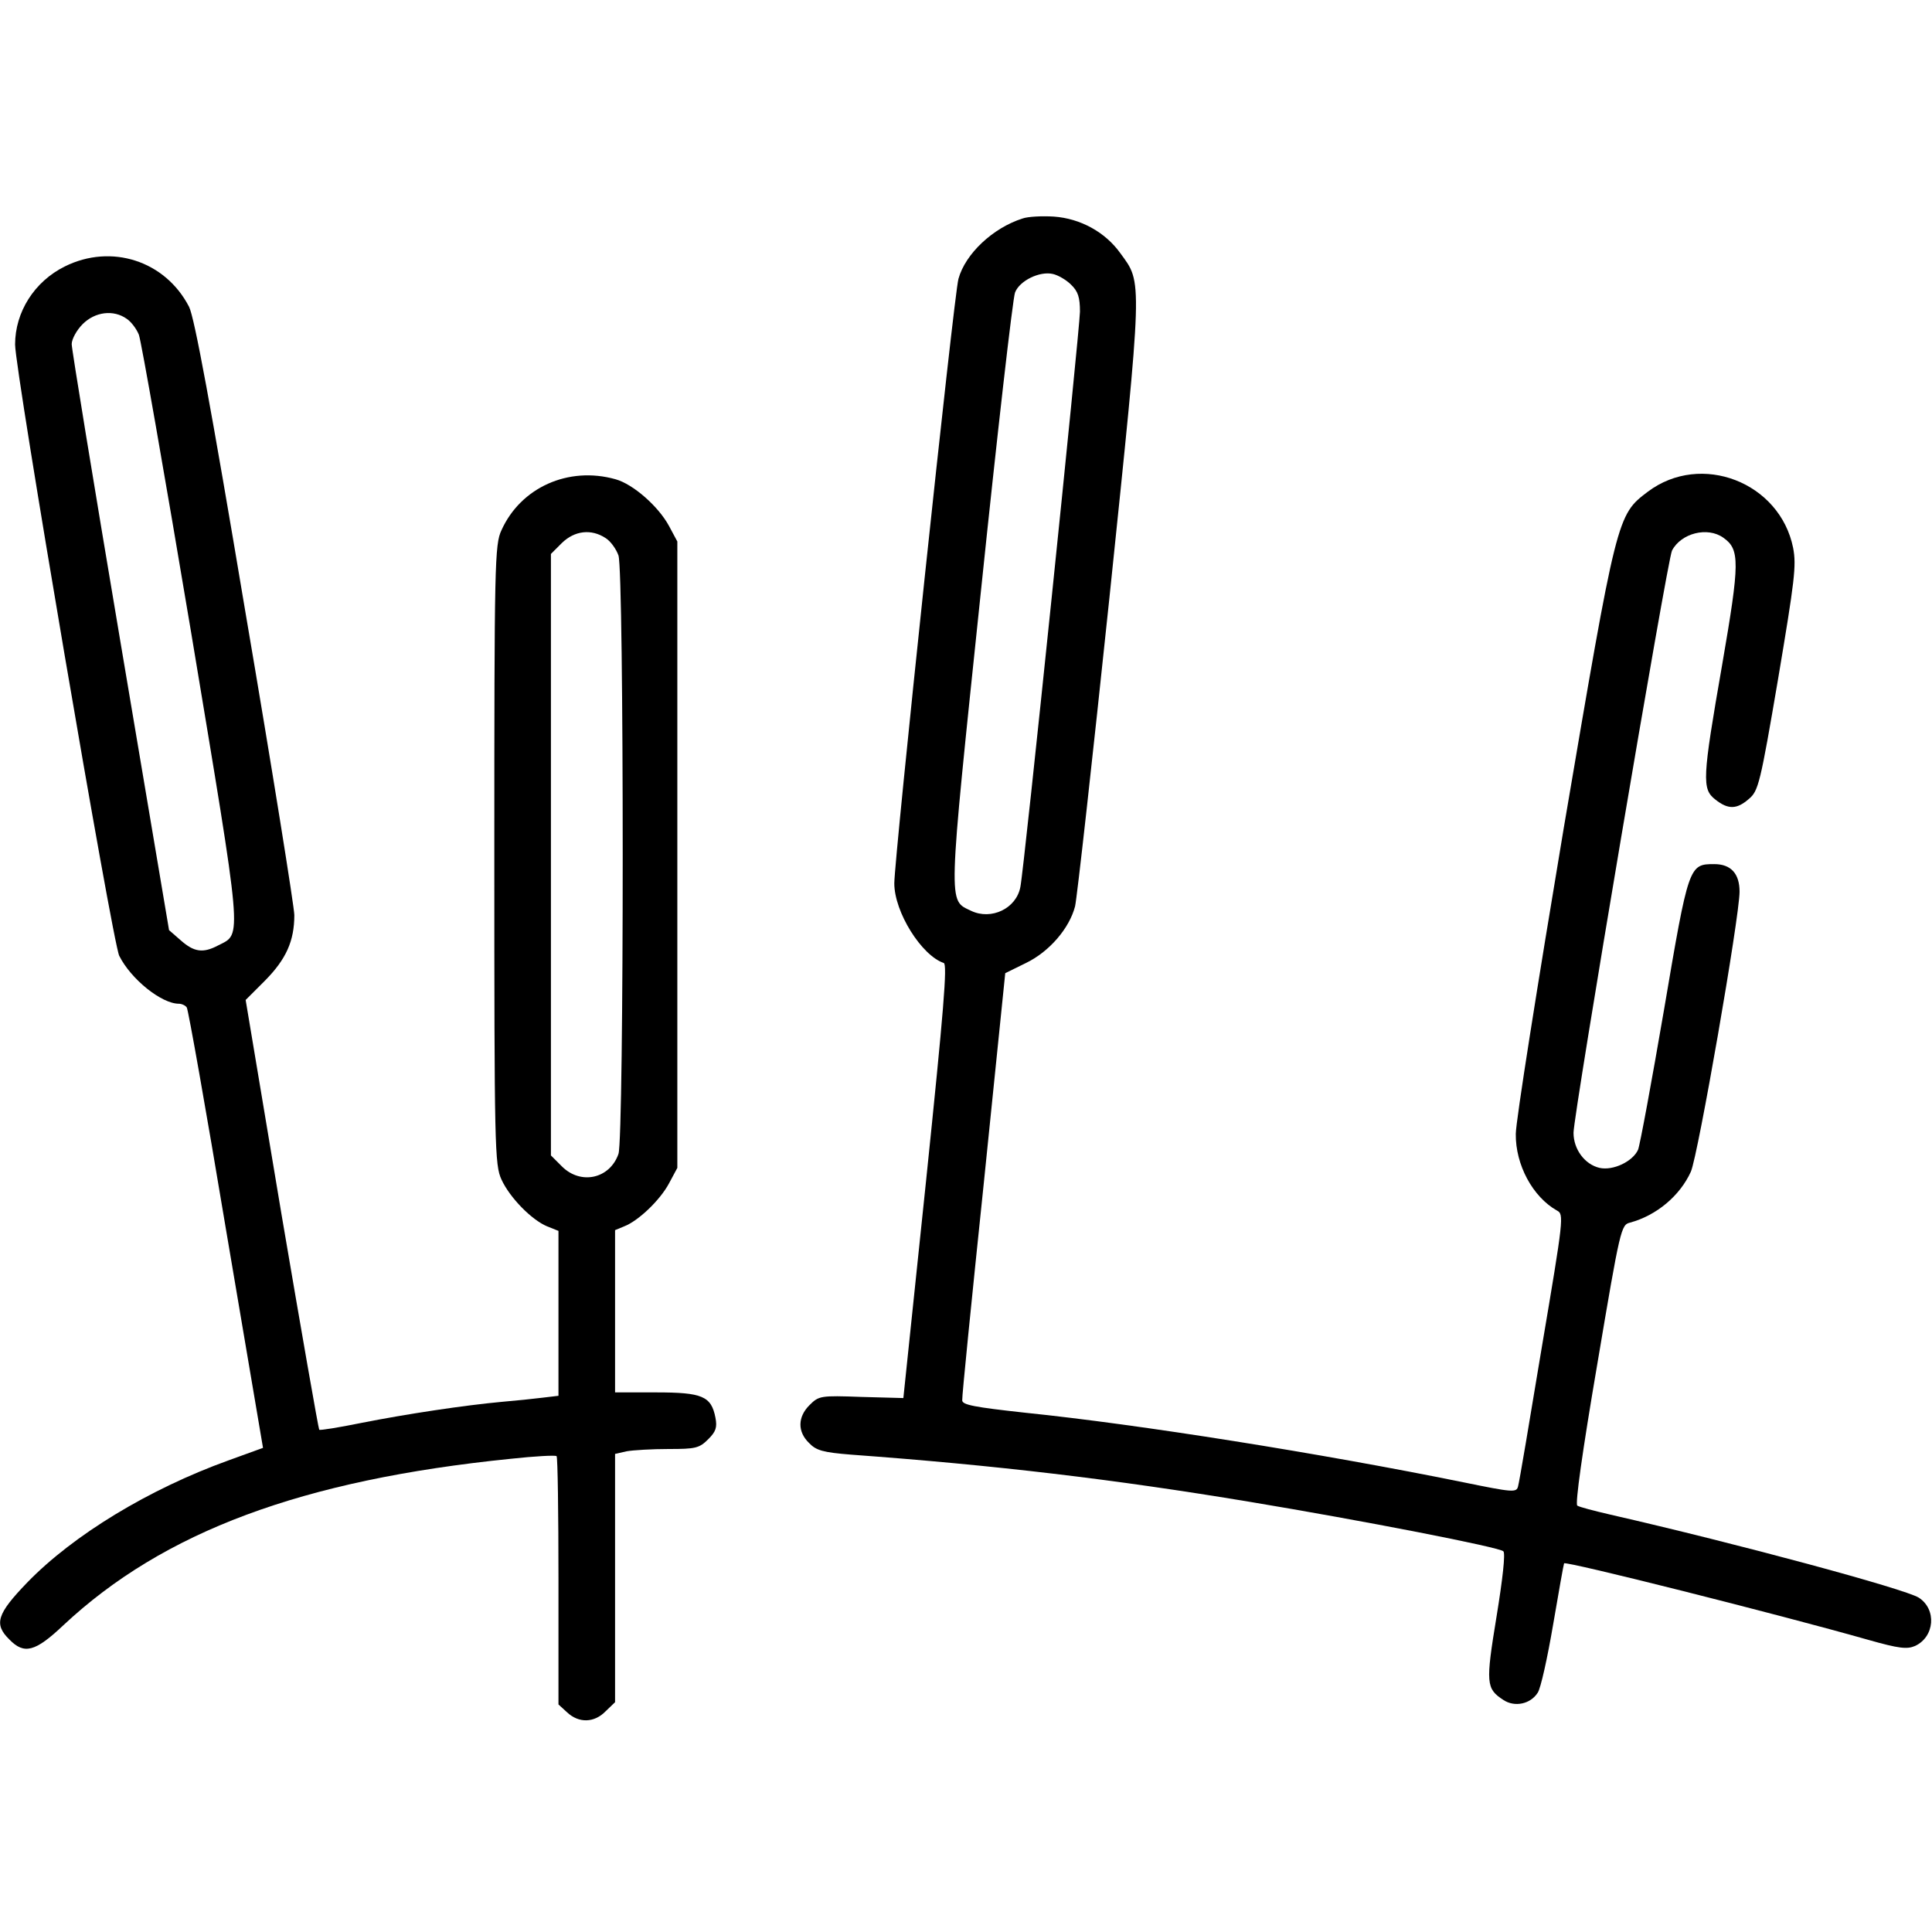
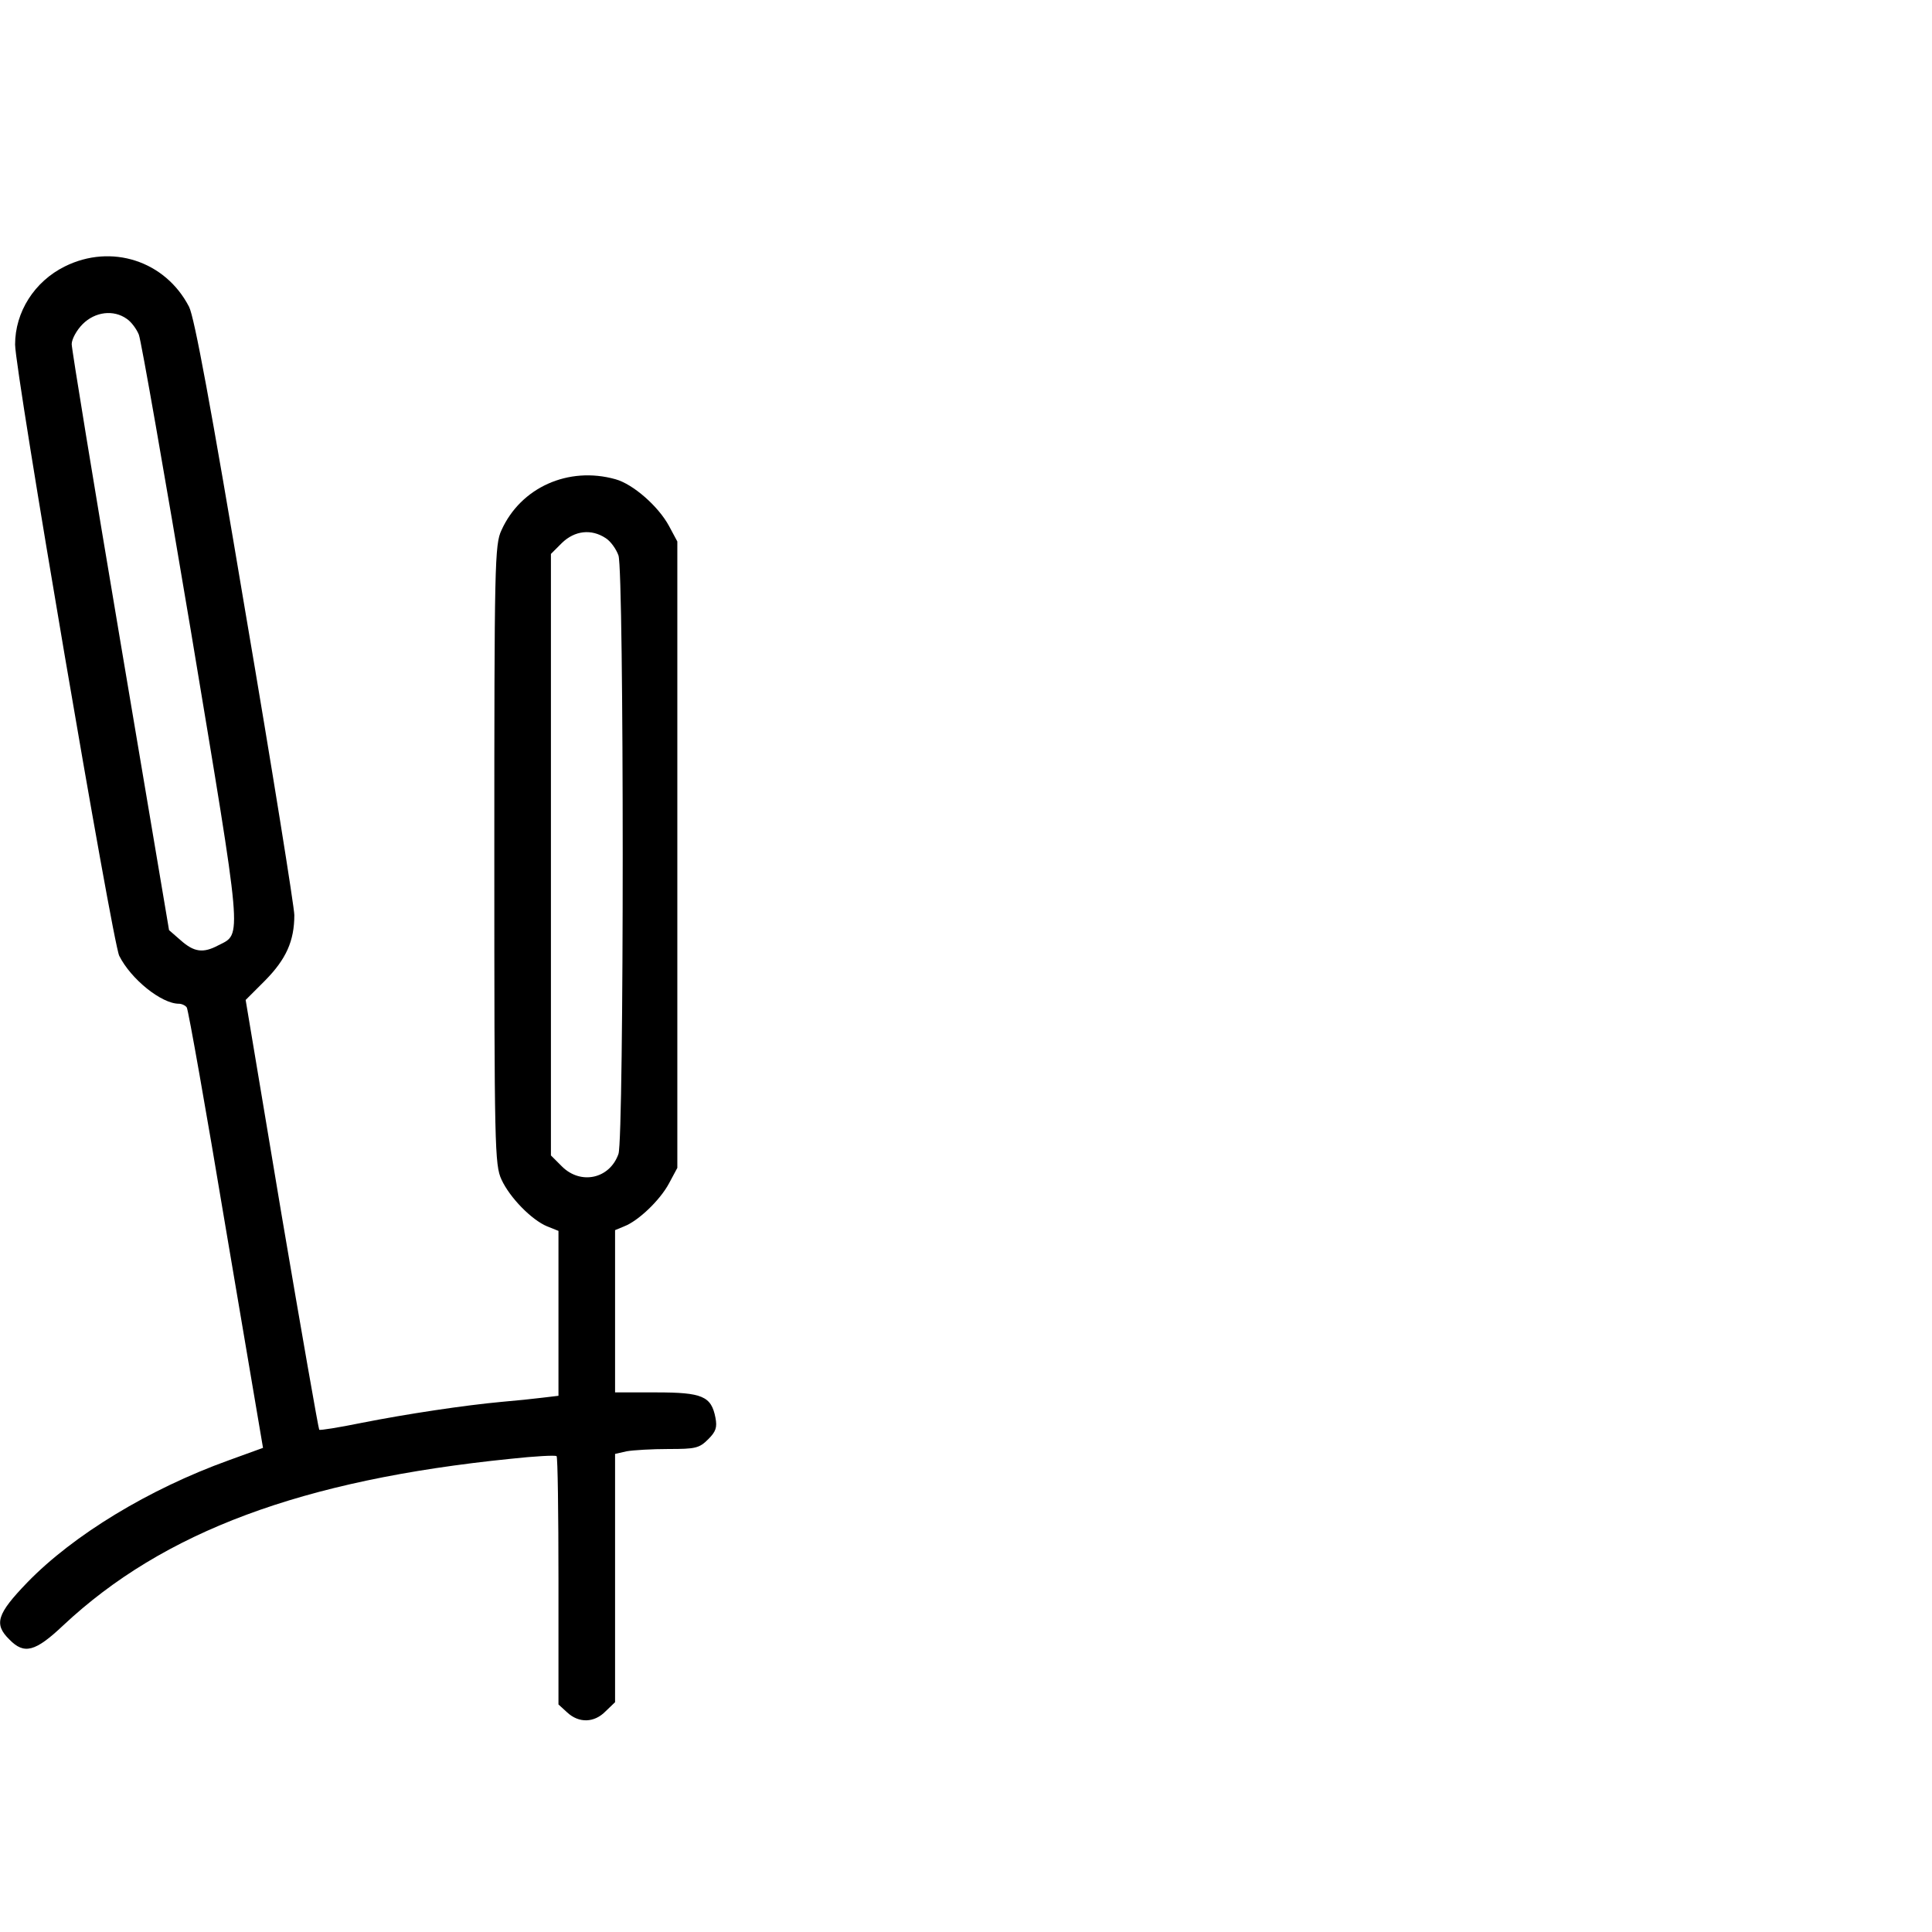
<svg xmlns="http://www.w3.org/2000/svg" width="512pt" height="512pt" viewBox="0 0 512 512" preserveAspectRatio="xMidYMid meet">
  <g transform="translate(0,512) scale(0.1,-0.1)" fill="#000000" stroke="none">
-     <path d="M2710 4541 c-79 -25 -152 -94 -170 -160 -12 -41 -170 -1536 -170 -1602 0 -76 72 -191 131 -211 10 -3 0 -125 -47 -579 l-60 -574 -111 3 c-109 4 -113 3 -138 -22 -31 -31 -32 -70 -1 -100 19 -20 37 -25 112 -31 382 -28 695 -65 1056 -125 301 -50 660 -120 672 -131 6 -5 -2 -75 -18 -173 -29 -177 -28 -191 18 -221 30 -20 72 -11 91 19 8 11 26 93 41 181 15 88 28 161 29 162 3 7 564 -134 807 -203 81 -23 102 -25 123 -16 52 24 58 97 10 128 -36 23 -480 143 -817 220 -43 10 -82 20 -88 24 -6 4 13 141 53 375 61 362 63 369 87 375 70 19 132 71 161 135 19 43 129 675 129 742 0 48 -23 73 -67 73 -67 0 -68 -2 -133 -385 -33 -192 -64 -360 -69 -372 -14 -31 -66 -56 -102 -48 -39 9 -69 49 -69 93 0 48 249 1521 261 1543 24 46 94 64 136 34 44 -31 44 -64 -3 -336 -53 -304 -54 -330 -18 -358 34 -27 57 -26 89 2 25 21 30 41 77 317 44 262 49 301 40 348 -35 174 -244 255 -385 149 -82 -62 -82 -62 -223 -892 -69 -412 -127 -777 -127 -810 -1 -82 45 -167 109 -203 19 -10 18 -19 -40 -362 -32 -193 -60 -360 -63 -369 -4 -17 -14 -16 -146 11 -374 76 -857 153 -1159 184 -137 15 -168 21 -168 33 -1 9 25 267 57 574 l57 558 55 27 c62 30 115 92 130 150 5 20 46 388 91 817 89 858 88 833 29 914 -40 56 -106 92 -176 97 -32 2 -69 0 -83 -5z m128 -175 c19 -18 24 -34 24 -72 -1 -51 -148 -1479 -158 -1525 -11 -57 -77 -88 -130 -63 -62 30 -63 -1 25 842 44 424 85 782 91 797 12 31 65 57 100 49 14 -3 36 -16 48 -28z" />
    <path d="M172 4414 c-81 -40 -132 -121 -132 -207 0 -70 258 -1584 276 -1620 31 -62 112 -127 158 -127 8 0 18 -5 21 -10 4 -6 51 -271 104 -589 l98 -578 -91 -33 c-211 -76 -412 -198 -534 -324 -80 -83 -89 -110 -47 -151 39 -40 68 -33 143 38 265 248 632 385 1185 441 64 7 120 10 122 7 3 -2 5 -151 5 -331 l0 -327 23 -21 c31 -29 72 -28 102 3 l25 24 0 329 0 329 31 7 c17 3 67 6 111 6 71 0 81 2 105 26 20 20 24 31 19 57 -11 57 -35 67 -157 67 l-109 0 0 215 0 215 24 10 c37 14 95 69 119 114 l22 41 0 830 0 830 -22 41 c-28 52 -95 111 -142 124 -125 35 -251 -22 -302 -135 -18 -38 -19 -87 -19 -860 0 -777 1 -822 19 -861 22 -48 80 -107 121 -124 l30 -12 0 -219 0 -218 -42 -5 c-24 -3 -72 -8 -108 -11 -98 -9 -252 -32 -373 -56 -59 -12 -109 -20 -111 -18 -2 2 -47 259 -100 571 l-95 568 52 52 c55 56 77 104 77 173 0 20 -58 383 -130 805 -91 543 -135 780 -149 807 -63 122 -206 168 -329 107z m164 -139 c12 -8 26 -27 32 -42 6 -15 68 -369 138 -786 138 -830 136 -800 73 -832 -41 -22 -65 -18 -100 13 l-31 27 -129 765 c-71 421 -129 775 -129 788 0 13 13 37 29 53 33 33 82 39 117 14z m1269 -581 c13 -8 28 -29 34 -46 15 -43 15 -1543 0 -1586 -23 -66 -100 -83 -150 -33 l-29 29 0 797 0 797 29 29 c34 33 78 38 116 13z" />
  </g>
</svg>